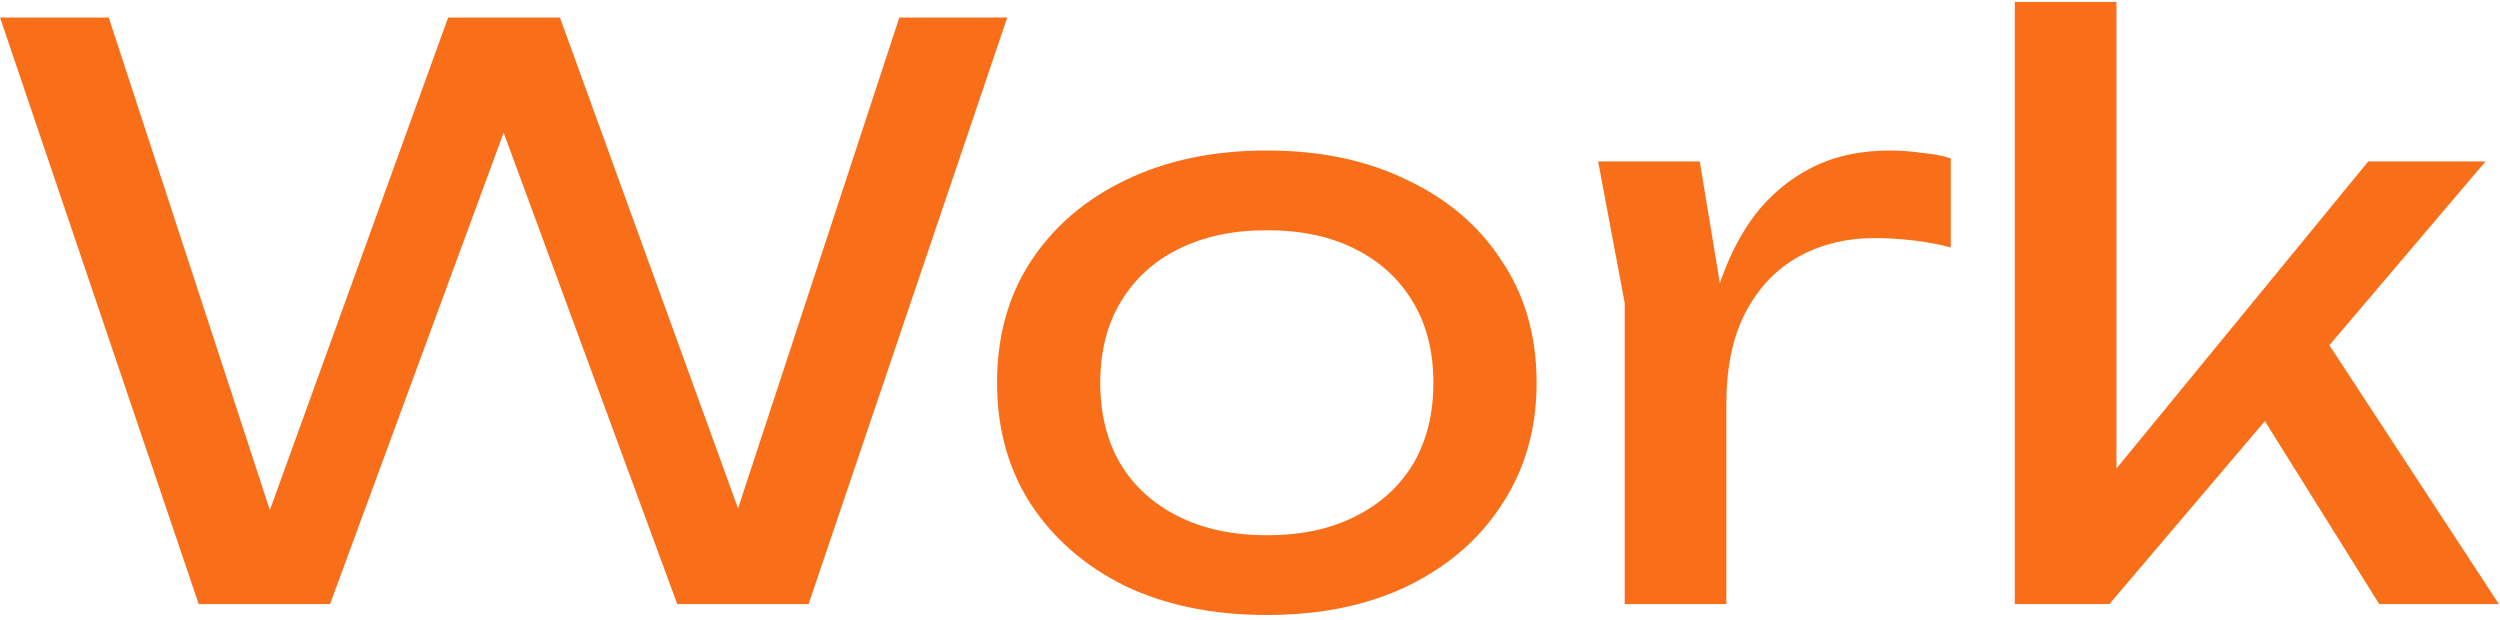
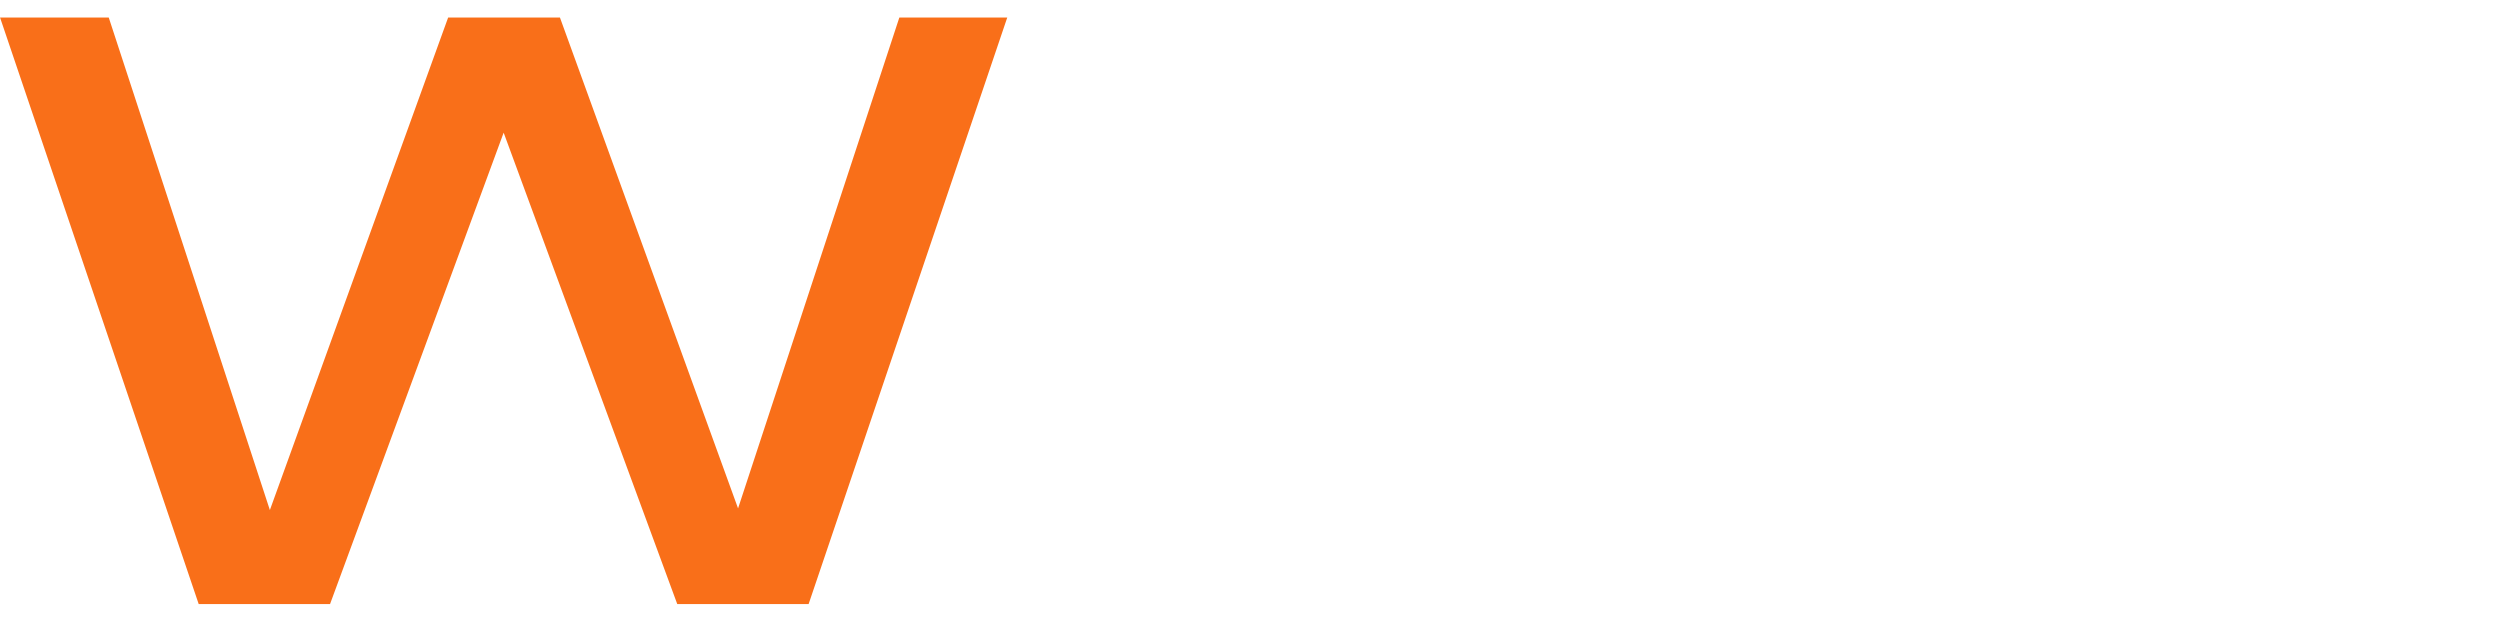
<svg xmlns="http://www.w3.org/2000/svg" width="476" height="118" viewBox="0 0 476 118" fill="none">
  <path d="M144.433 107.565H136.988L171.233 3.344H191.779L153.962 115.01H128.948L91.28 12.724H100.511L62.842 115.01H37.829L0.012 3.344H20.707L54.802 107.565L47.656 107.416L85.324 3.344H106.615L144.433 107.565Z" fill="#F96F19" />
-   <path d="M241.203 117.094C230.979 117.094 221.996 115.258 214.254 111.585C206.611 107.813 200.606 102.602 196.239 95.952C191.971 89.302 189.837 81.609 189.837 72.874C189.837 64.04 191.971 56.348 196.239 49.797C200.606 43.147 206.611 37.985 214.254 34.313C221.996 30.541 230.979 28.655 241.203 28.655C251.426 28.655 260.36 30.541 268.003 34.313C275.745 37.985 281.75 43.147 286.018 49.797C290.385 56.348 292.569 64.04 292.569 72.874C292.569 81.609 290.385 89.302 286.018 95.952C281.75 102.602 275.745 107.813 268.003 111.585C260.36 115.258 251.426 117.094 241.203 117.094ZM241.203 101.908C247.754 101.908 253.362 100.716 258.027 98.334C262.791 95.952 266.464 92.627 269.045 88.359C271.625 83.992 272.916 78.83 272.916 72.874C272.916 66.919 271.625 61.807 269.045 57.539C266.464 53.172 262.791 49.797 258.027 47.415C253.362 45.032 247.754 43.841 241.203 43.841C234.751 43.841 229.143 45.032 224.378 47.415C219.614 49.797 215.941 53.172 213.361 57.539C210.78 61.807 209.49 66.919 209.49 72.874C209.49 78.83 210.78 83.992 213.361 88.359C215.941 92.627 219.614 95.952 224.378 98.334C229.143 100.716 234.751 101.908 241.203 101.908Z" fill="#F96F19" />
-   <path d="M304.282 30.739H323.638L328.7 61.41V115.01H309.344V57.688L304.282 30.739ZM371.431 30.144V47.117C369.247 46.521 366.865 46.075 364.284 45.777C361.703 45.479 359.271 45.33 356.988 45.33C351.529 45.33 346.666 46.521 342.397 48.904C338.129 51.286 334.755 54.859 332.273 59.623C329.891 64.289 328.7 70.046 328.7 76.894L324.233 71.386C324.63 65.43 325.623 59.872 327.211 54.71C328.898 49.45 331.181 44.884 334.06 41.013C337.038 37.142 340.66 34.114 344.929 31.93C349.197 29.747 354.16 28.655 359.817 28.655C361.803 28.655 363.837 28.804 365.922 29.102C368.006 29.3 369.842 29.647 371.431 30.144Z" fill="#F96F19" />
-   <path d="M402.974 98.185L397.316 96.101L450.916 30.739H473.249L401.634 115.01H383.618V0.366H402.974V98.185ZM426.945 73.321L440.494 61.112L475.78 115.01H453L426.945 73.321Z" fill="#F96F19" />
</svg>